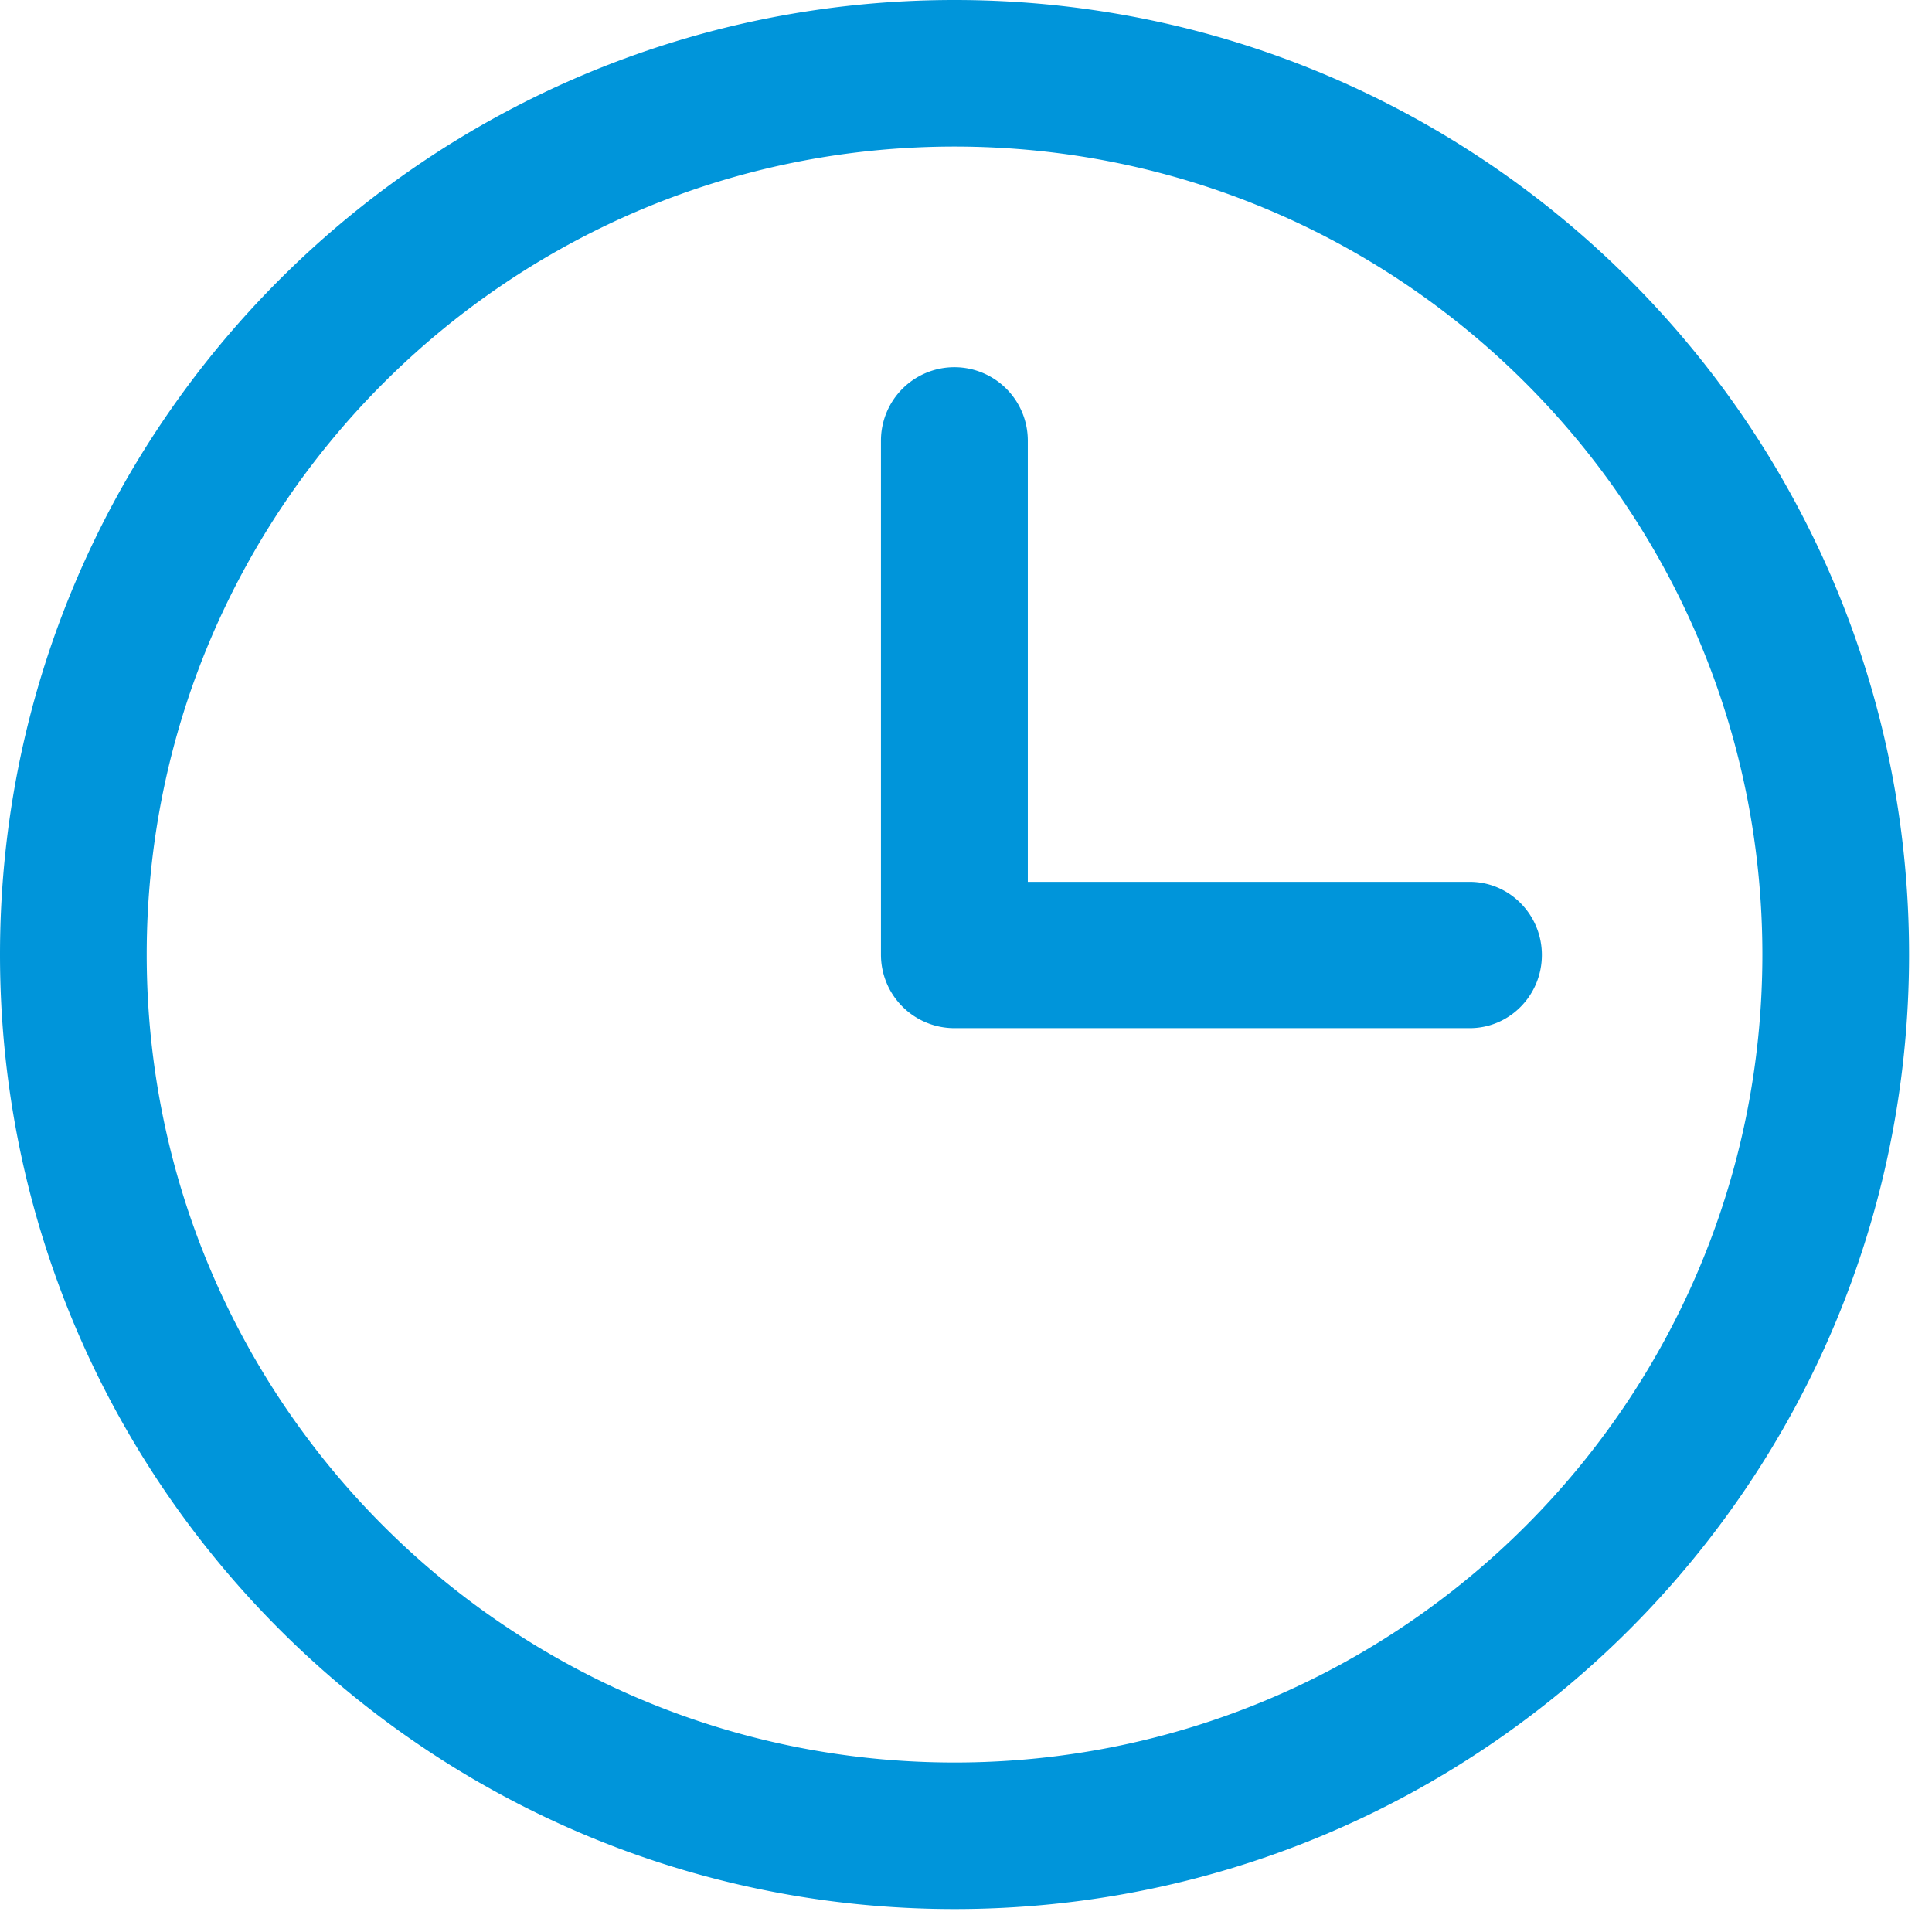
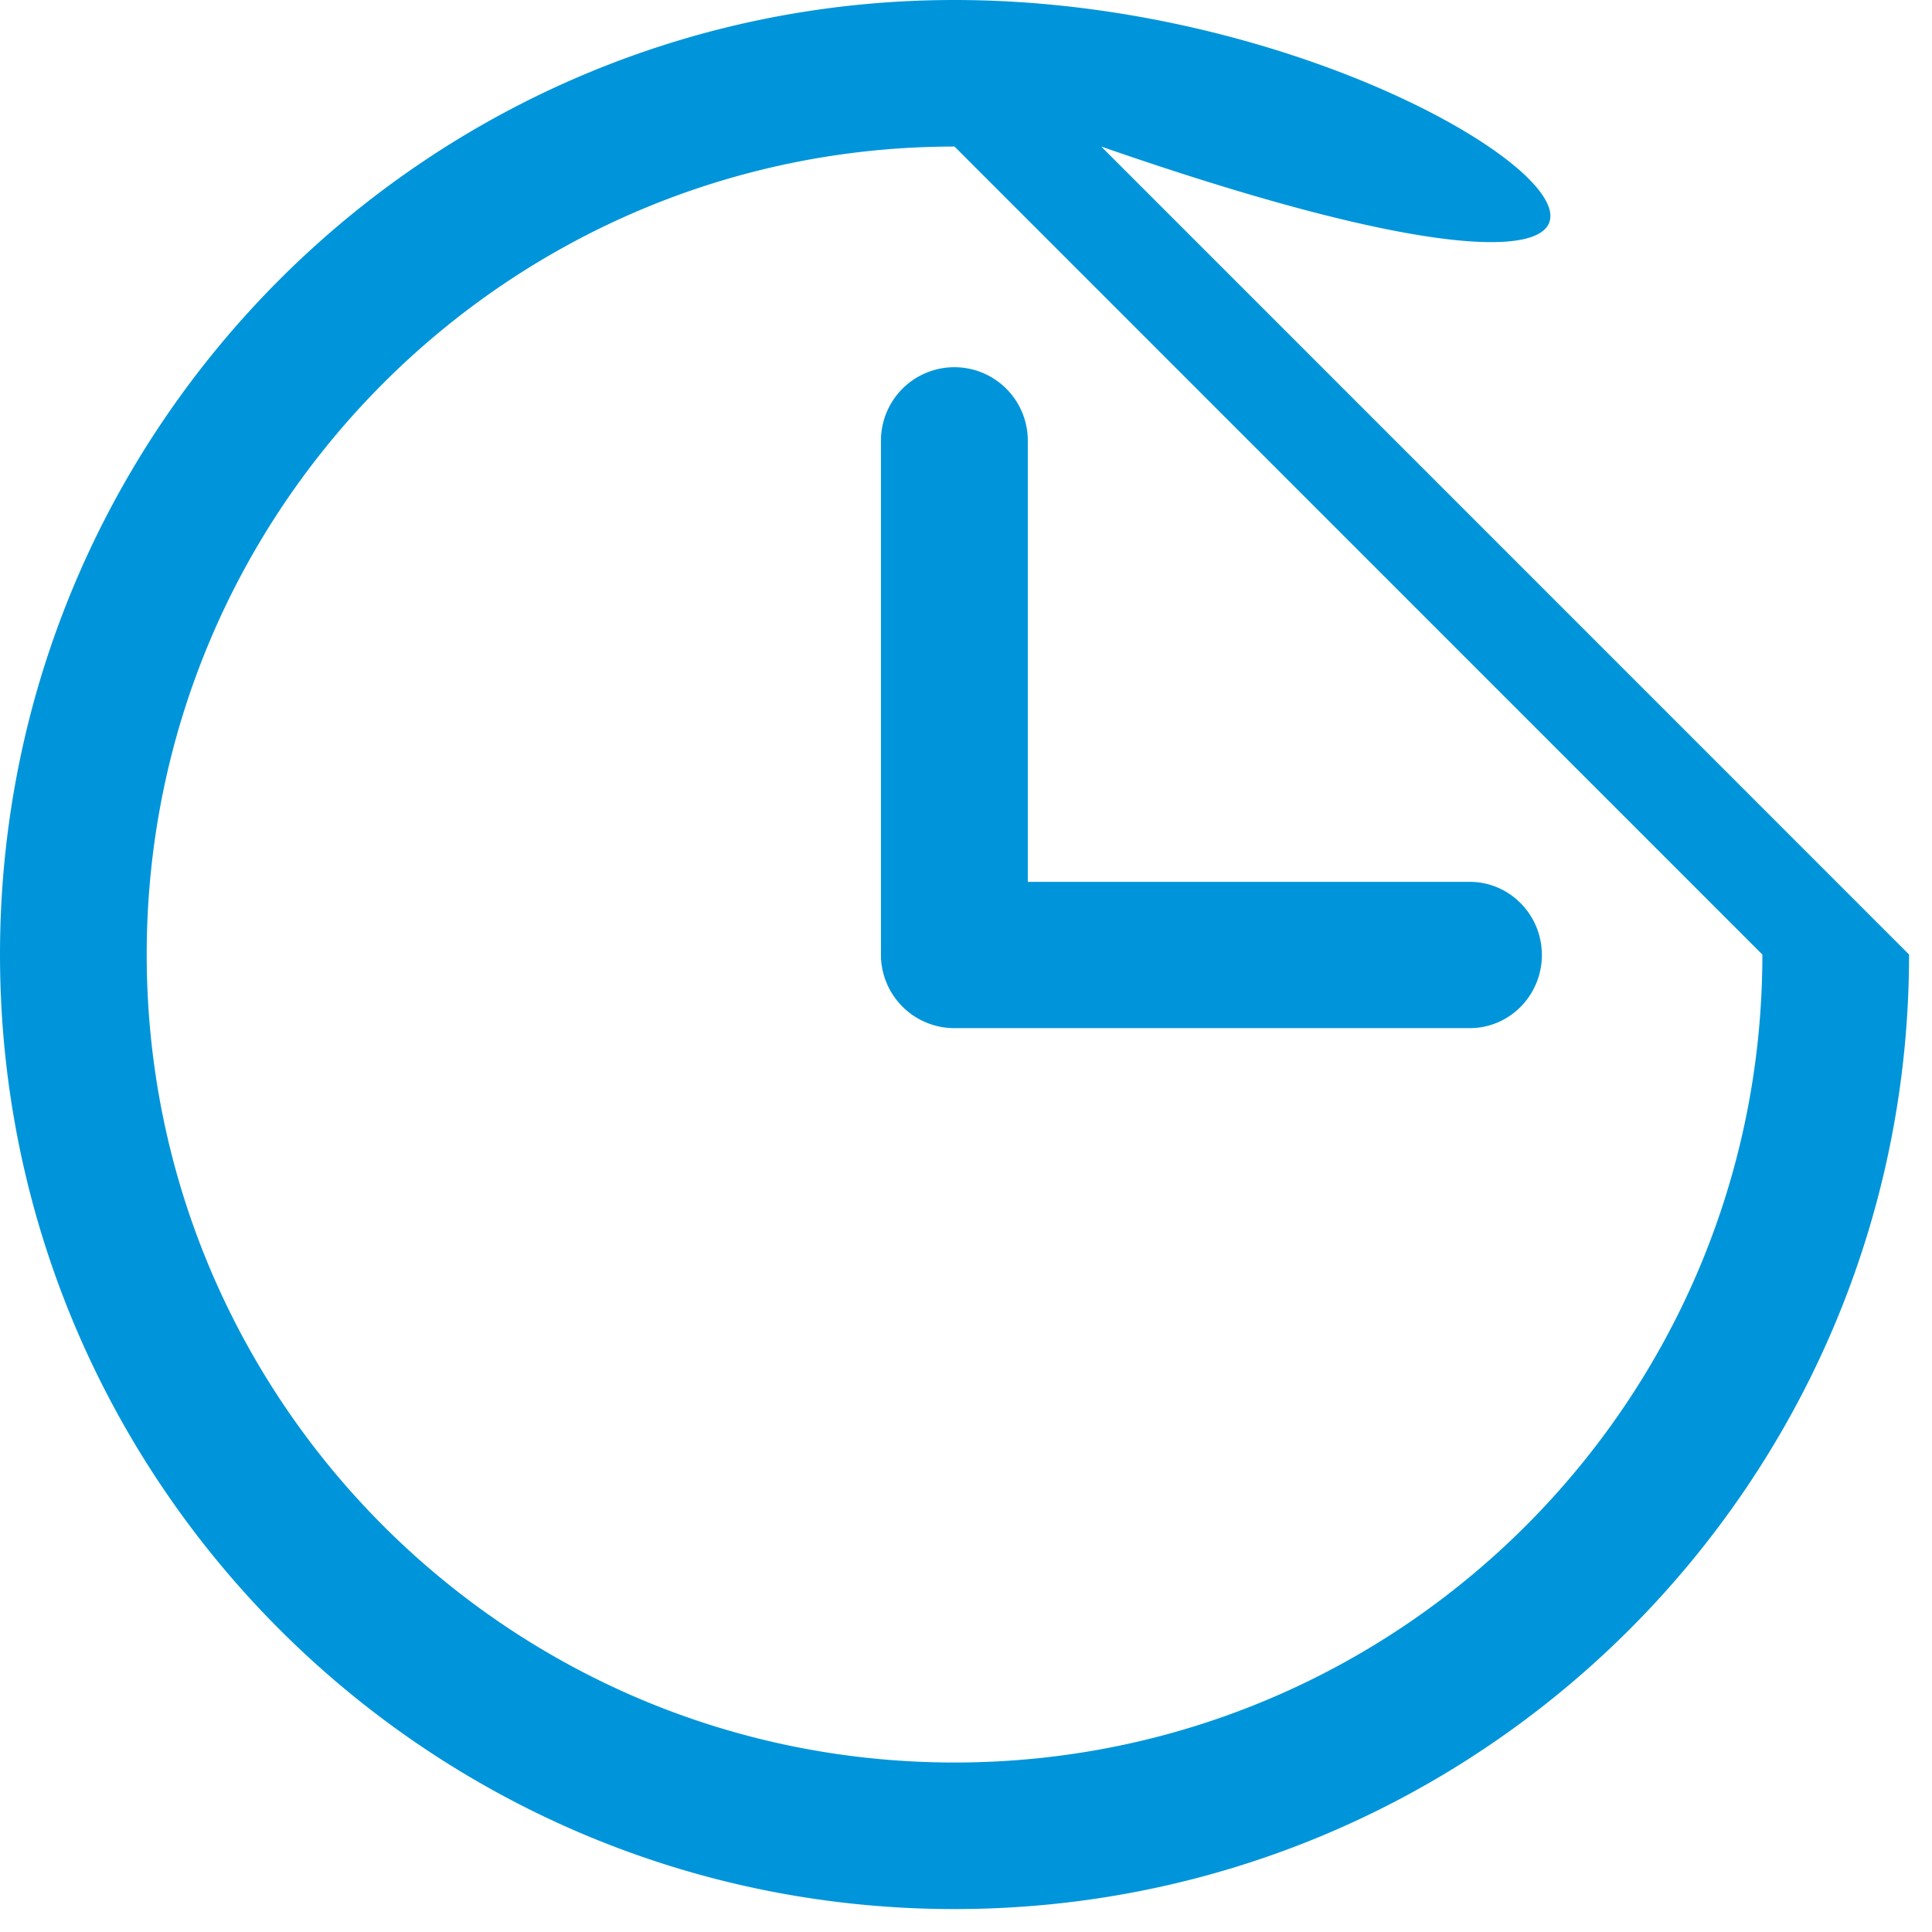
<svg xmlns="http://www.w3.org/2000/svg" viewBox="0 0 142 142" fill-rule="evenodd" clip-rule="evenodd" stroke-linejoin="round" stroke-miterlimit="1.414">
-   <path d="M113.326 70.191c0-2.97-2.377-5.376-5.307-5.376H75.543V32.386a5.398 5.398 0 0 0-5.396-5.397 5.399 5.399 0 0 0-5.398 5.397V70.17a5.399 5.399 0 0 0 5.398 5.398h37.875c2.927 0 5.304-2.407 5.304-5.377m16.207-.034c0 32.798-26.584 59.386-59.375 59.386-32.793 0-59.375-26.588-59.375-59.386s26.582-59.386 59.375-59.386c32.791 0 59.375 26.588 59.375 59.386m10.781 0C140.314 31.41 108.904 0 70.158 0 31.41 0 0 31.41 0 70.157s31.41 70.157 70.158 70.157c38.746 0 70.156-31.41 70.156-70.157" fill="#0095da" fill-rule="nonzero" />
+   <path d="M113.326 70.191c0-2.97-2.377-5.376-5.307-5.376H75.543V32.386a5.398 5.398 0 0 0-5.396-5.397 5.399 5.399 0 0 0-5.398 5.397V70.17a5.399 5.399 0 0 0 5.398 5.398h37.875c2.927 0 5.304-2.407 5.304-5.377m16.207-.034c0 32.798-26.584 59.386-59.375 59.386-32.793 0-59.375-26.588-59.375-59.386s26.582-59.386 59.375-59.386m10.781 0C140.314 31.41 108.904 0 70.158 0 31.41 0 0 31.41 0 70.157s31.41 70.157 70.158 70.157c38.746 0 70.156-31.41 70.156-70.157" fill="#0095da" fill-rule="nonzero" />
</svg>